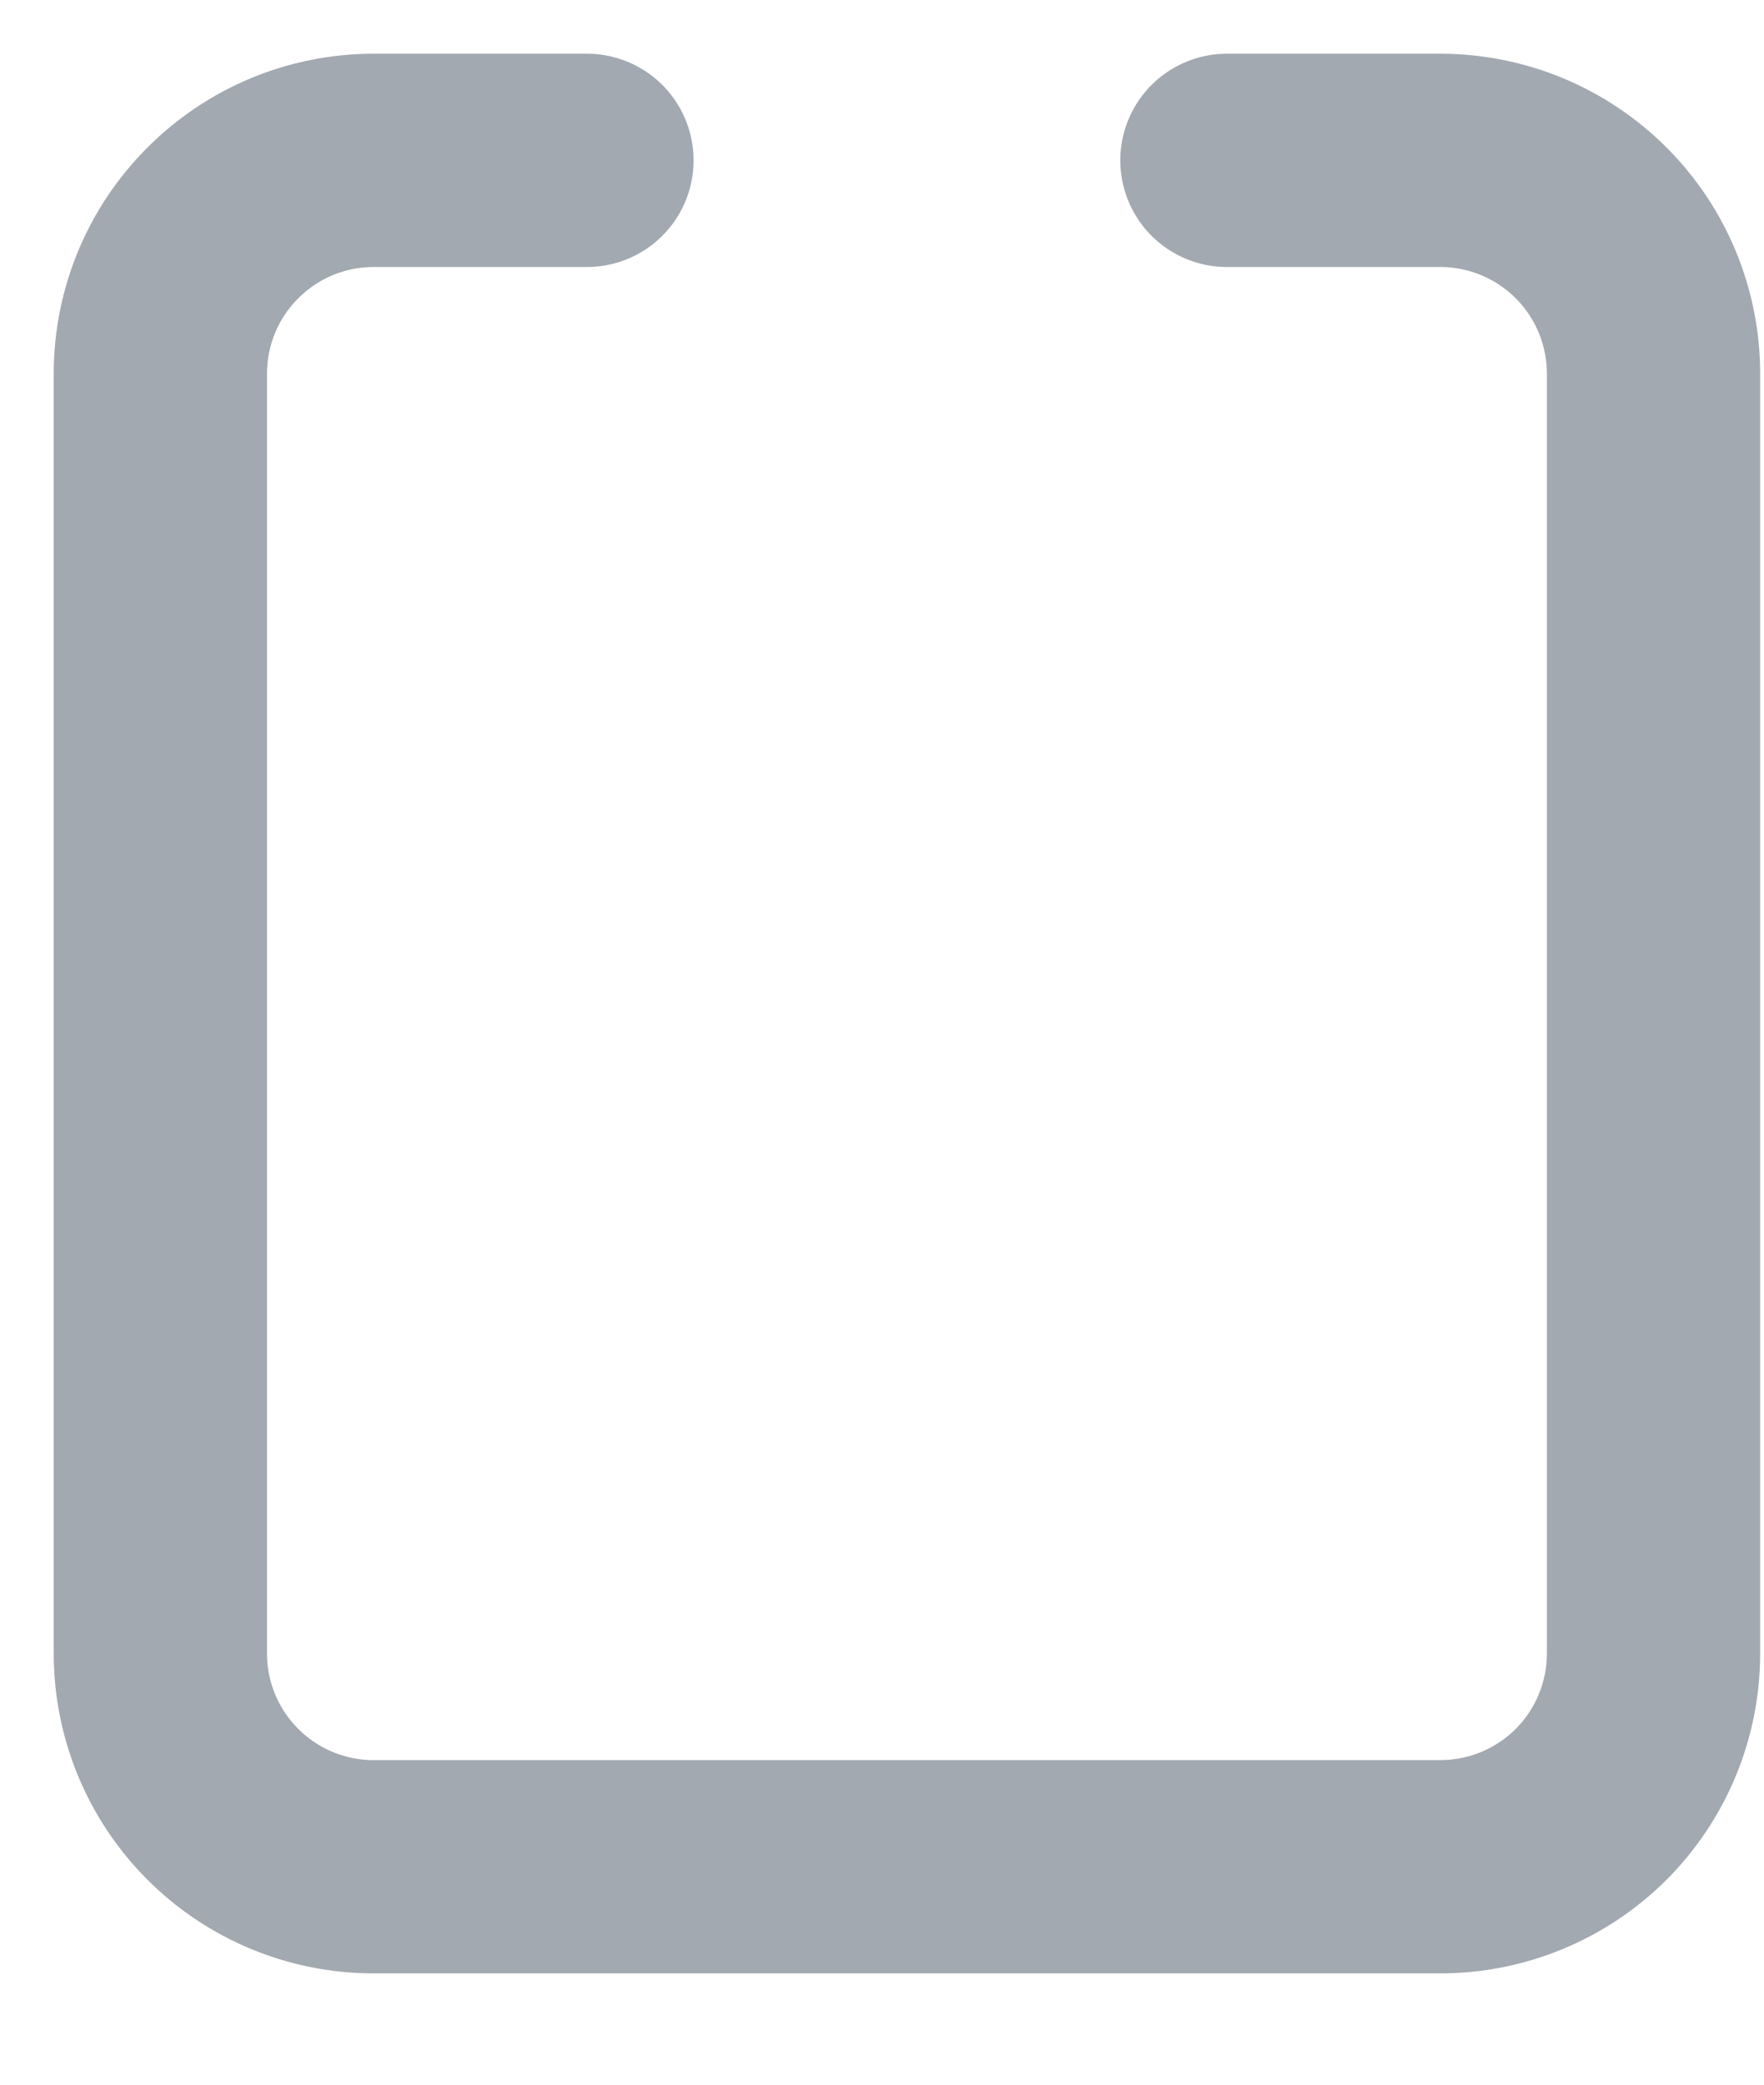
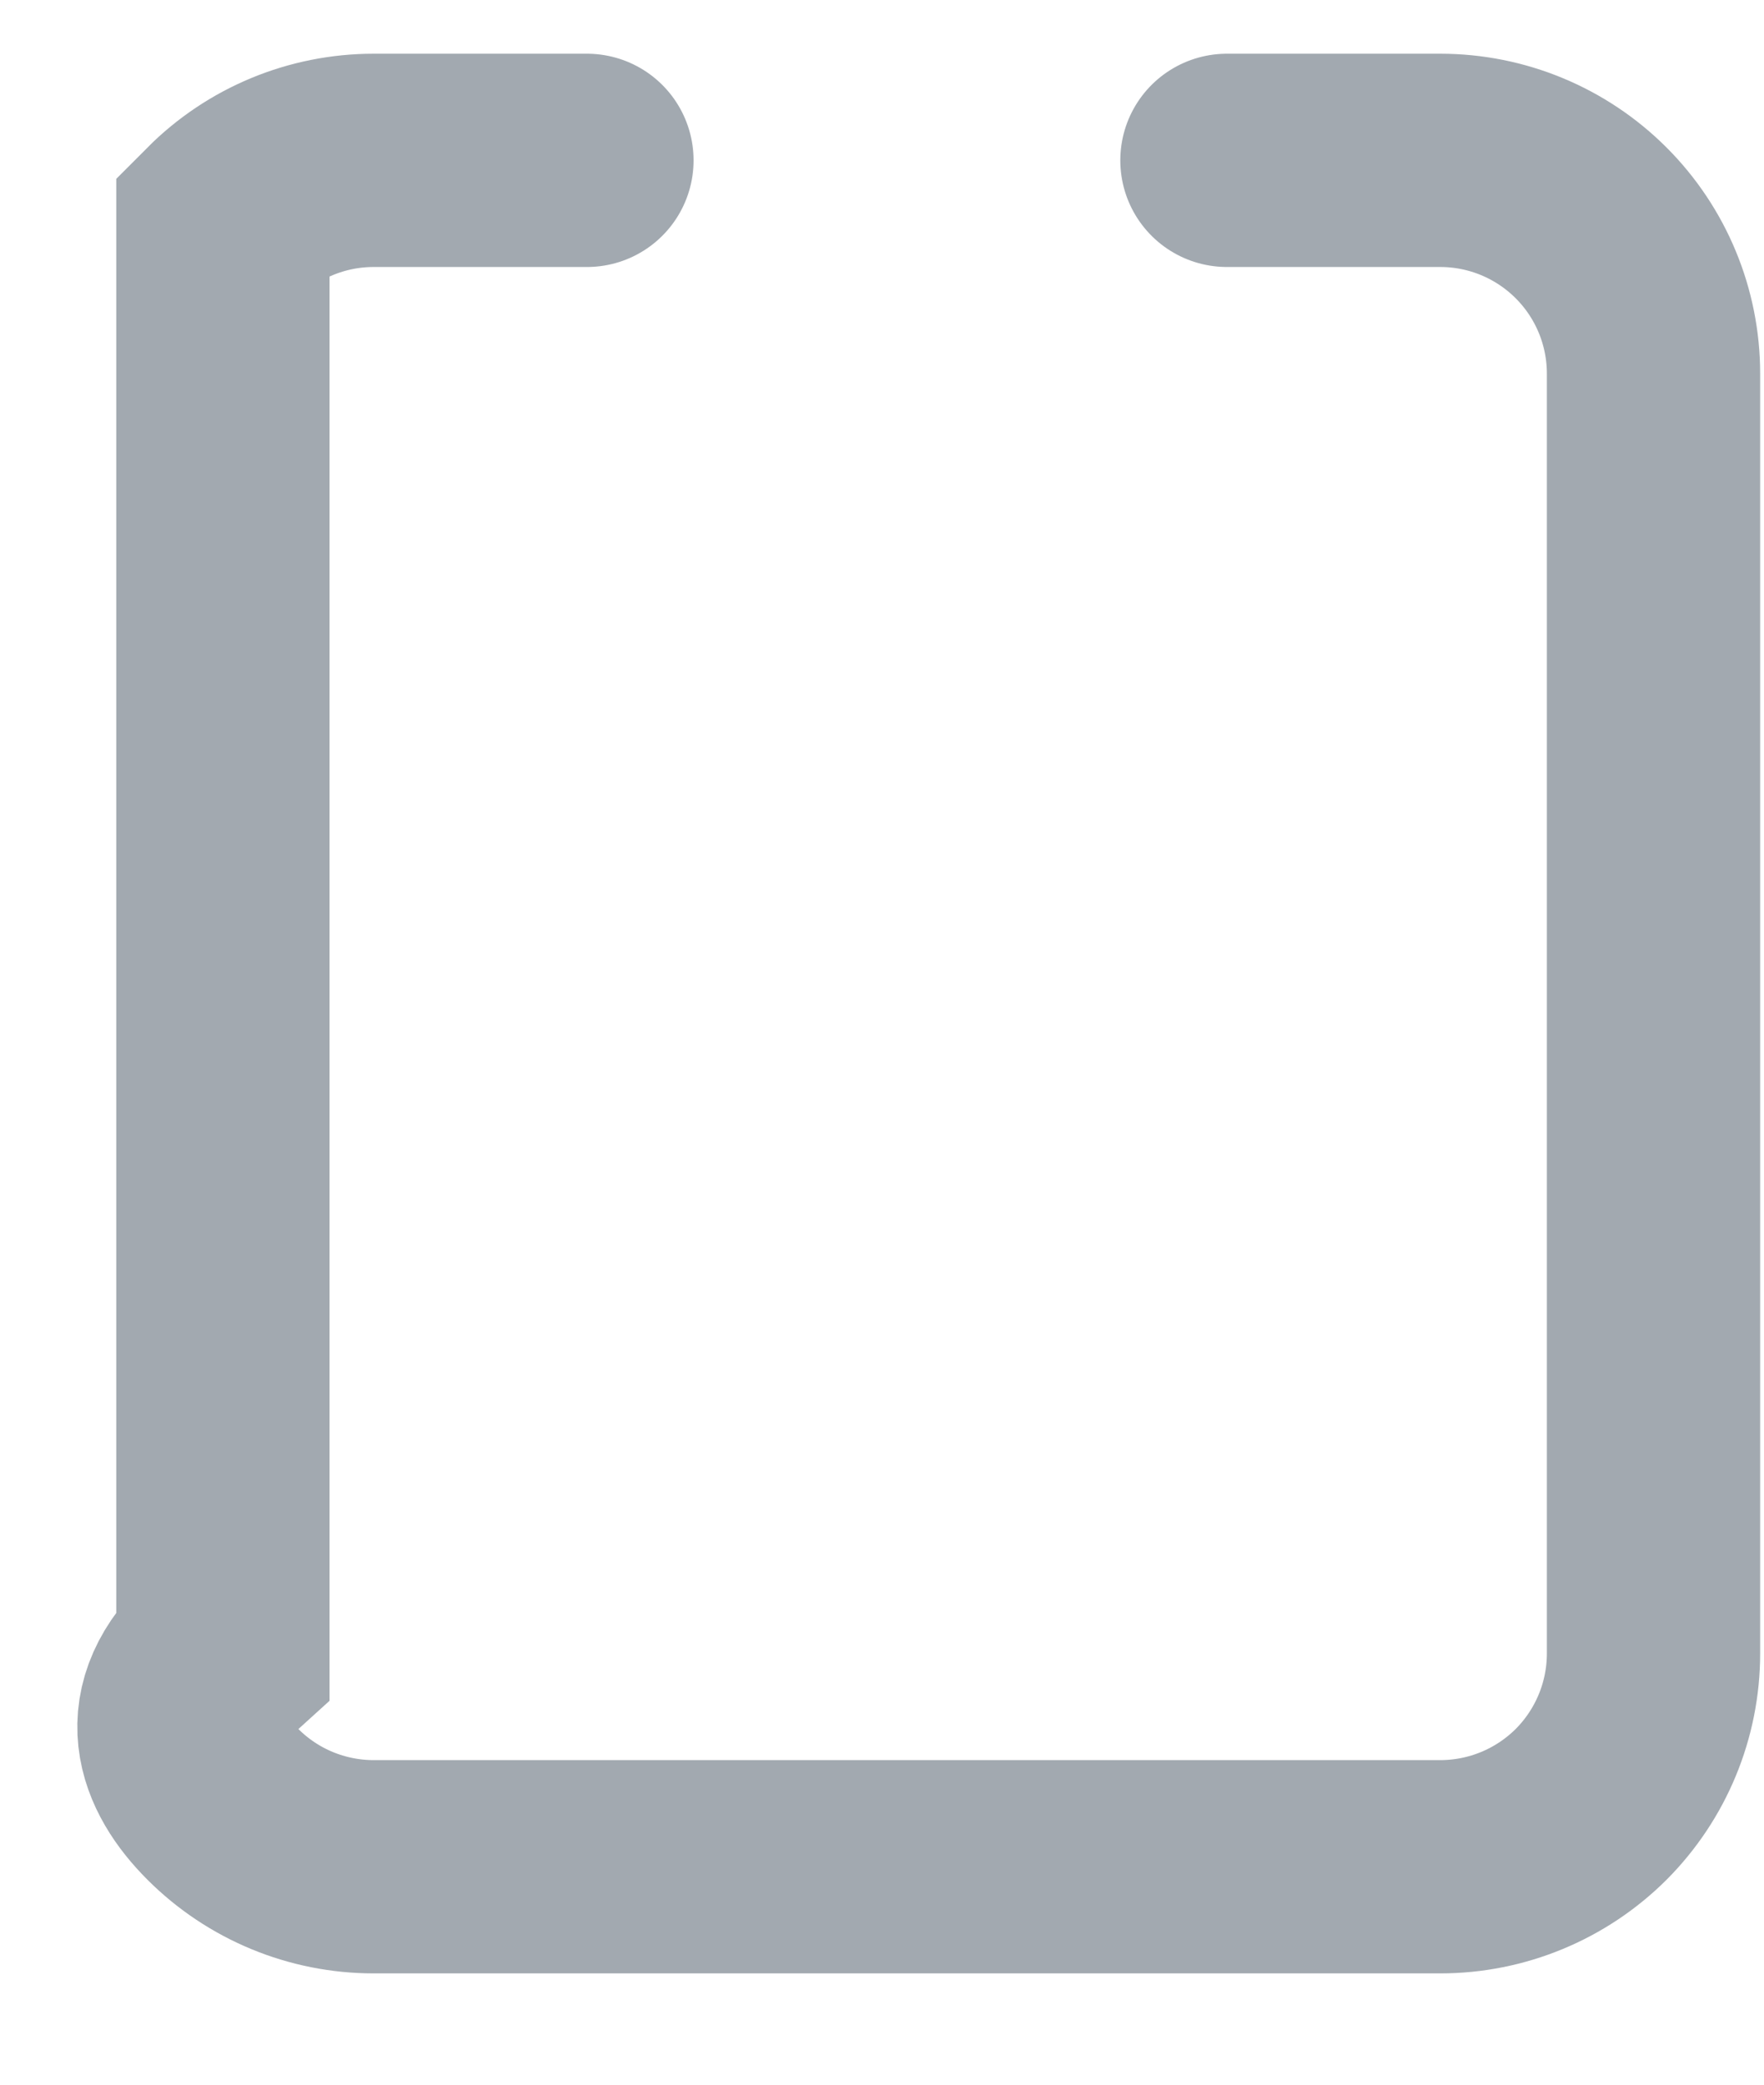
<svg xmlns="http://www.w3.org/2000/svg" fill="none" height="100%" overflow="visible" preserveAspectRatio="none" style="display: block;" viewBox="0 0 11 13" width="100%">
-   <path d="M3.66 1H2.33C1.977 1 1.639 1.14 1.39 1.39C1.14 1.639 1 1.977 1 2.33V10.311C1 10.664 1.14 11.002 1.39 11.252C1.639 11.501 1.977 11.641 2.33 11.641H8.981C9.334 11.641 9.672 11.501 9.922 11.252C10.171 11.002 10.311 10.664 10.311 10.311V2.33C10.311 1.977 10.171 1.639 9.922 1.39C9.672 1.14 9.334 1 8.981 1H7.651" id="Vector" stroke="#A2A9B0" stroke-linecap="round" stroke-width="1.33" />
+   <path d="M3.66 1H2.33C1.977 1 1.639 1.14 1.39 1.39V10.311C1 10.664 1.14 11.002 1.39 11.252C1.639 11.501 1.977 11.641 2.33 11.641H8.981C9.334 11.641 9.672 11.501 9.922 11.252C10.171 11.002 10.311 10.664 10.311 10.311V2.33C10.311 1.977 10.171 1.639 9.922 1.39C9.672 1.14 9.334 1 8.981 1H7.651" id="Vector" stroke="#A2A9B0" stroke-linecap="round" stroke-width="1.33" />
</svg>